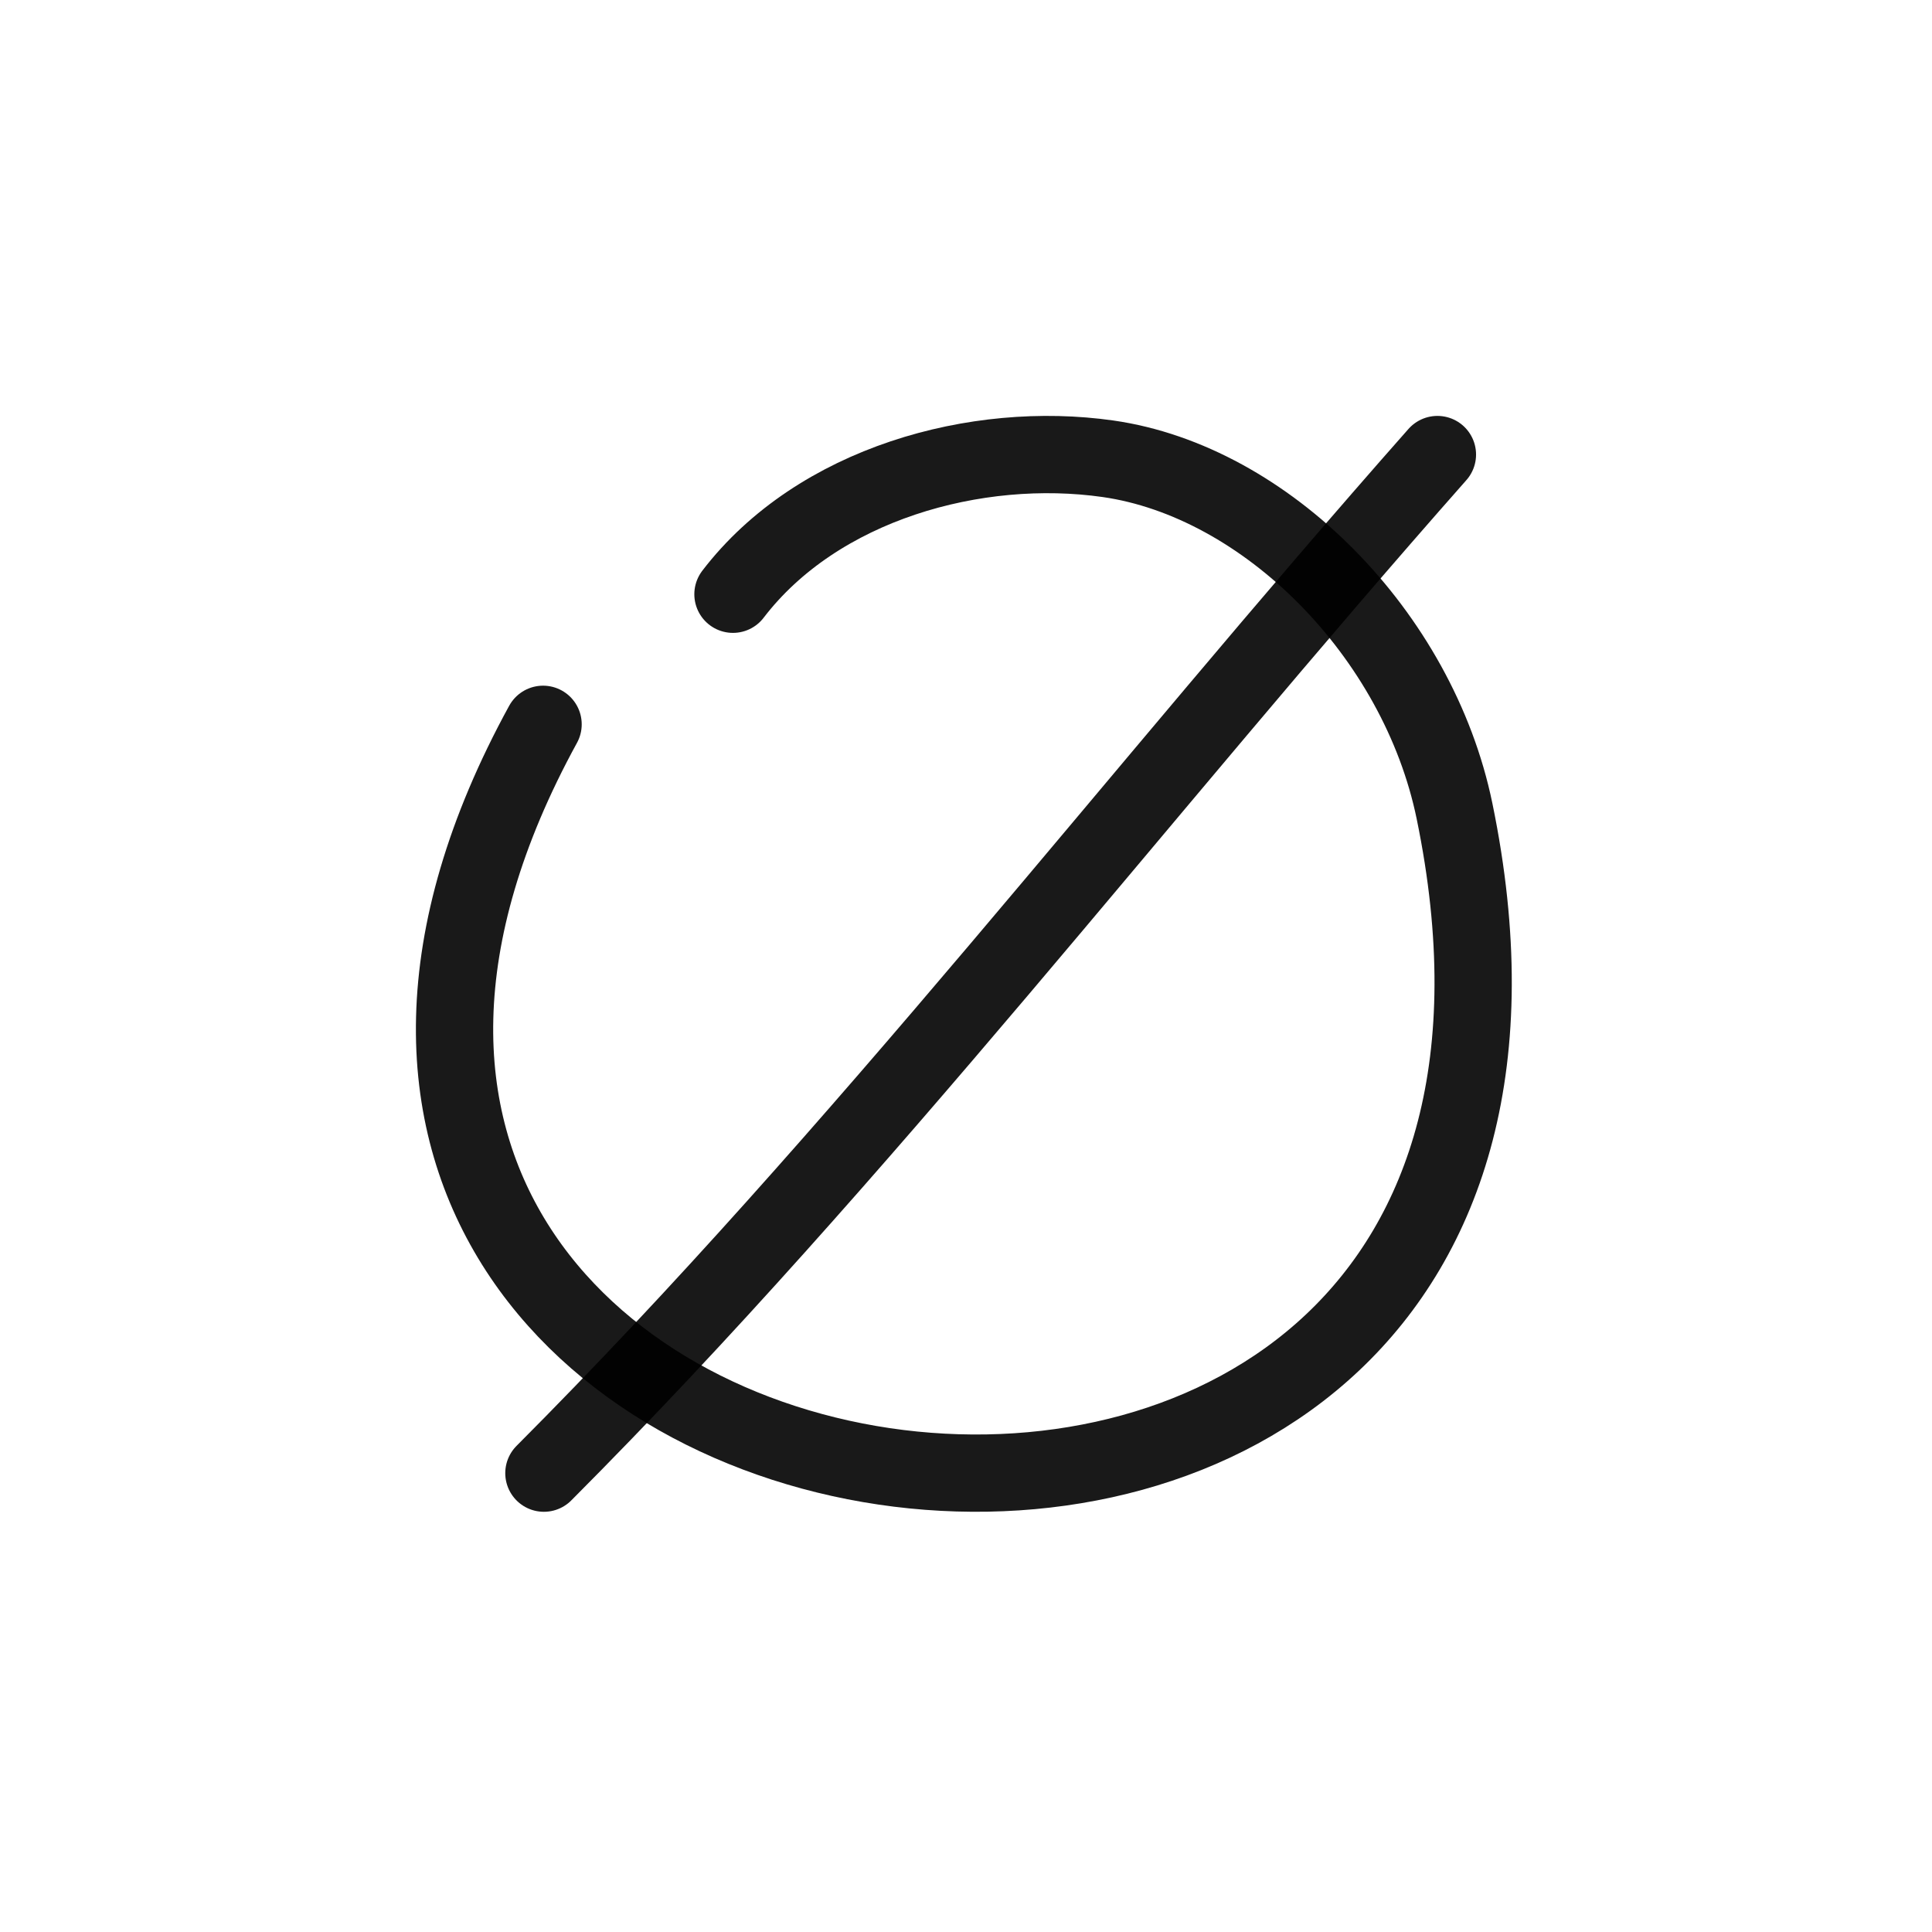
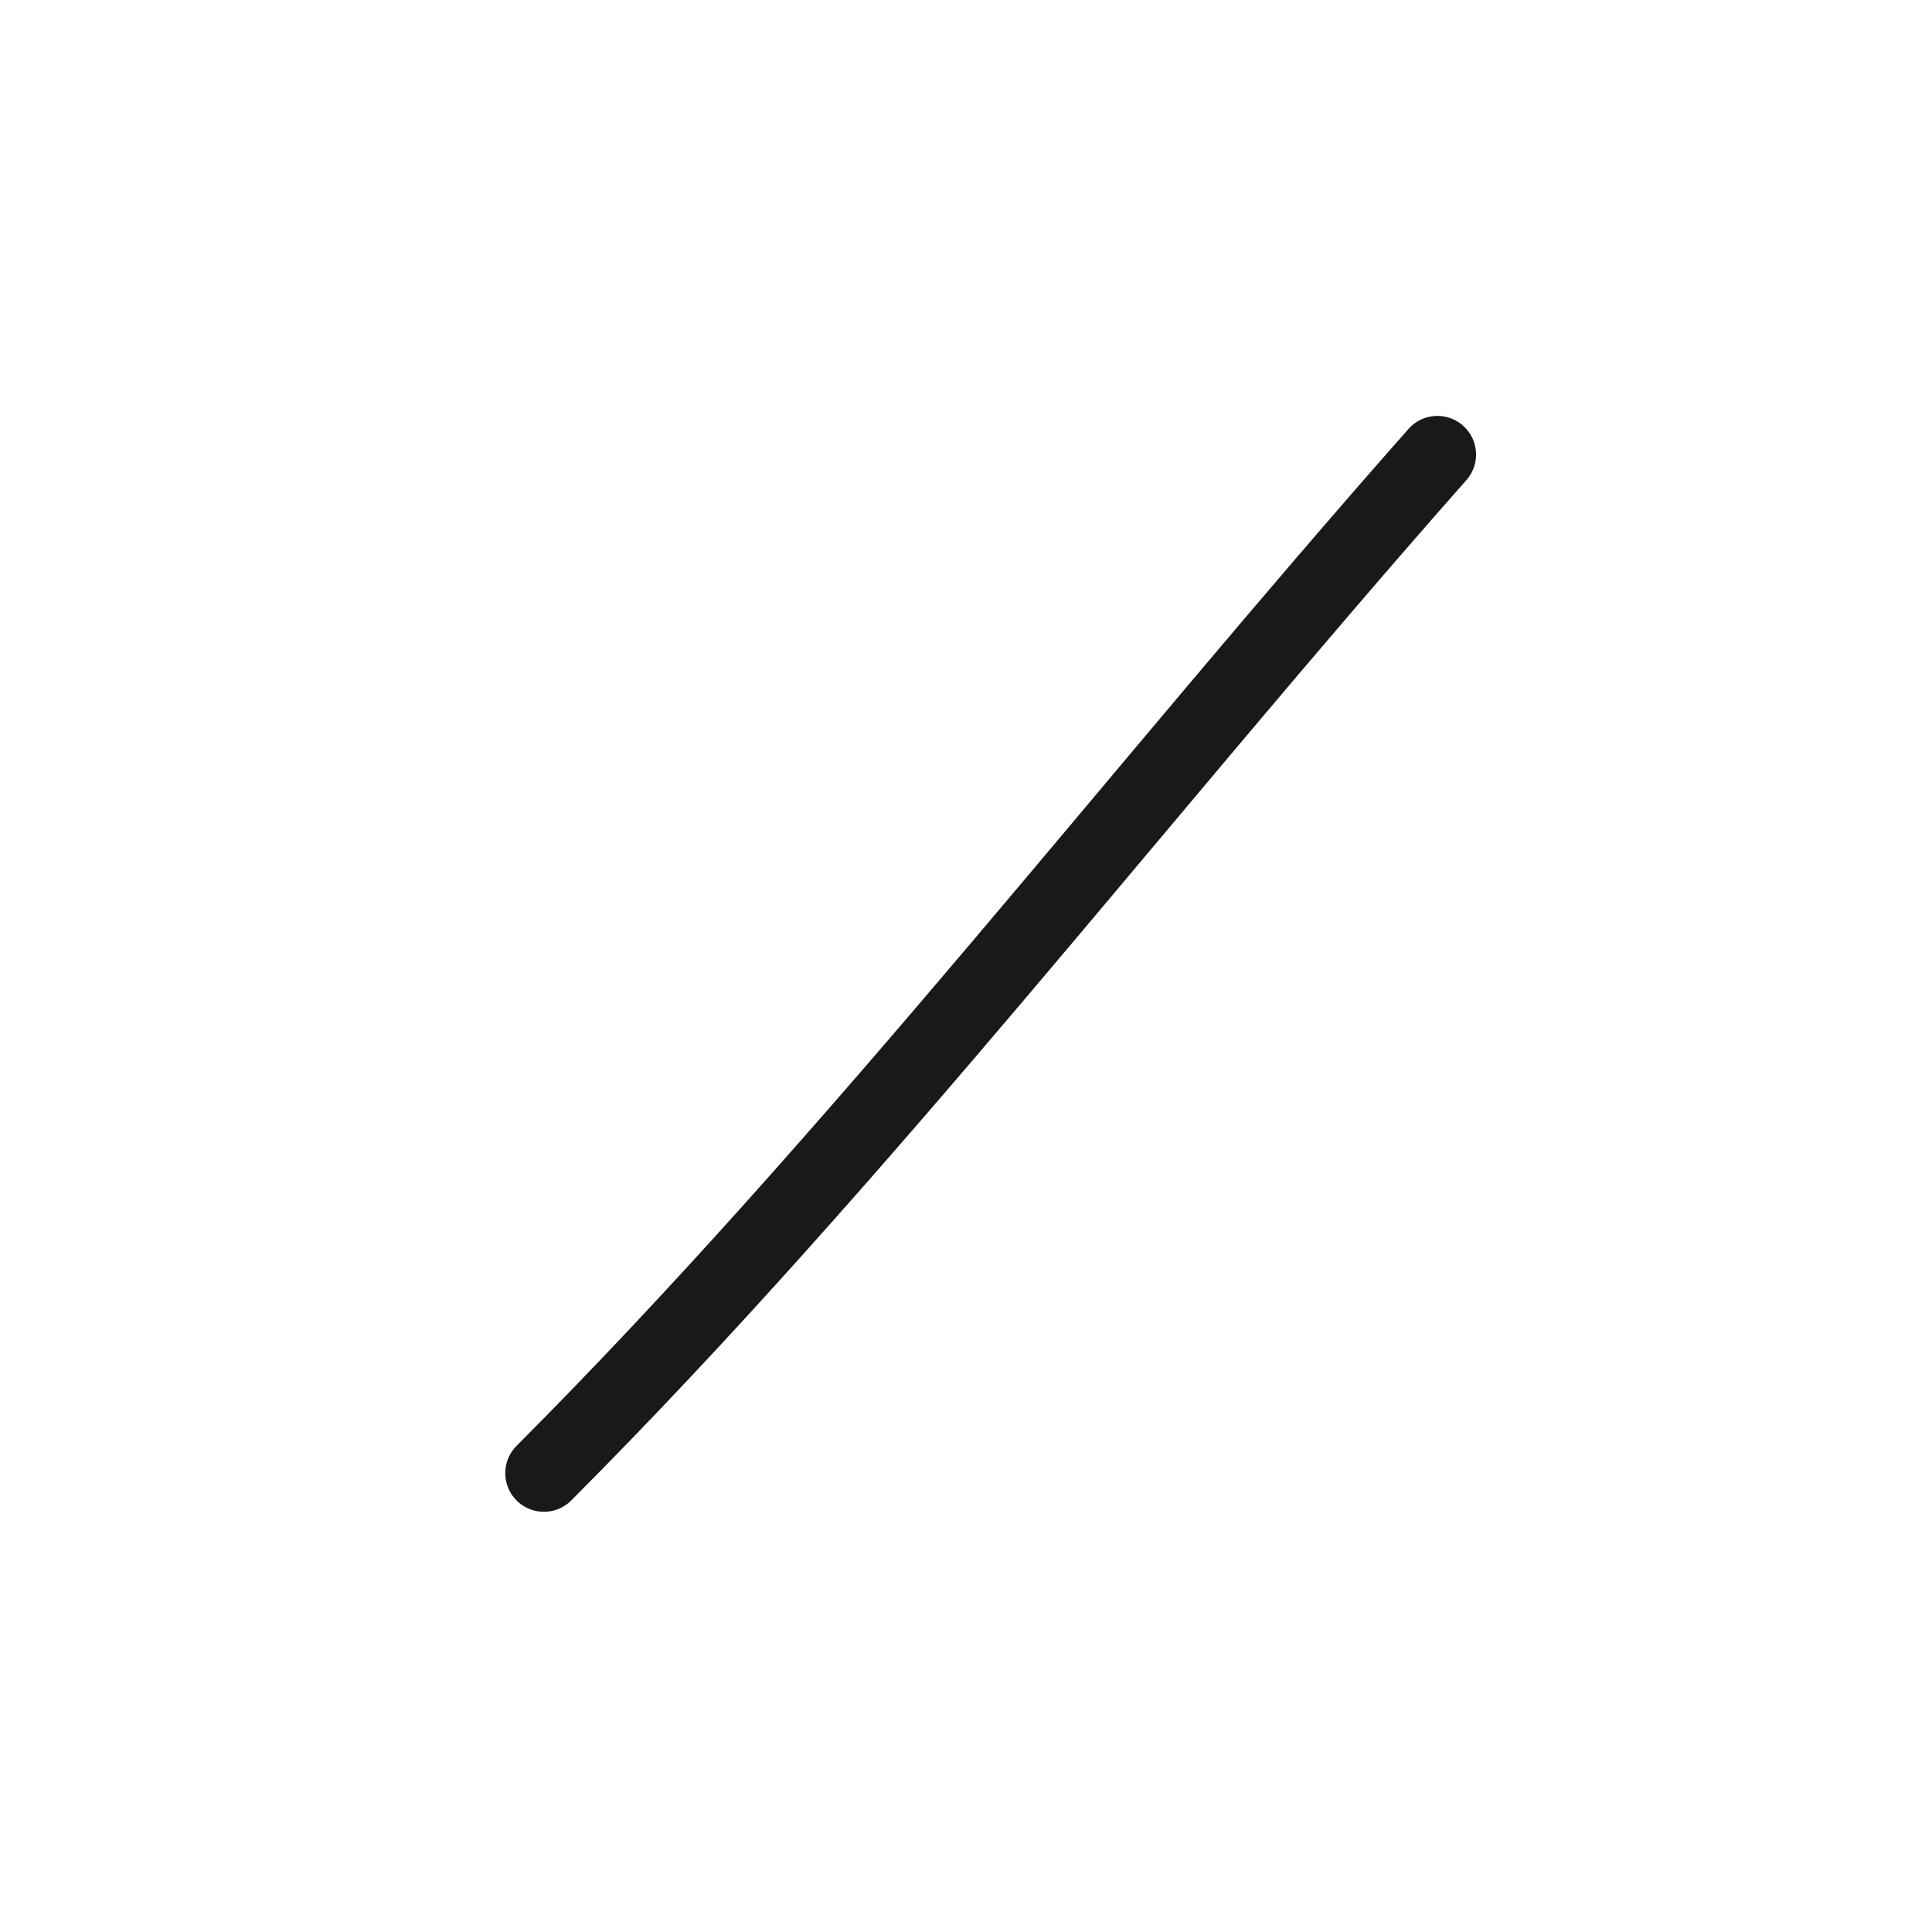
<svg xmlns="http://www.w3.org/2000/svg" width="800px" height="800px" viewBox="0 0 400 400" fill="none">
-   <path d="M151.753 123.032C169.29 100.11 202.191 91.103 229.394 94.982C262.055 99.647 293.584 131.236 301.141 167.913C343.948 375.598 14.351 329.118 112.438 149.962" stroke="#000000" stroke-opacity="0.9" stroke-width="16" stroke-linecap="round" stroke-linejoin="round" />
  <path d="M297.601 94.11C235.716 164.124 178.571 238.859 112.609 305" stroke="#000000" stroke-opacity="0.9" stroke-width="16" stroke-linecap="round" stroke-linejoin="round" />
</svg>